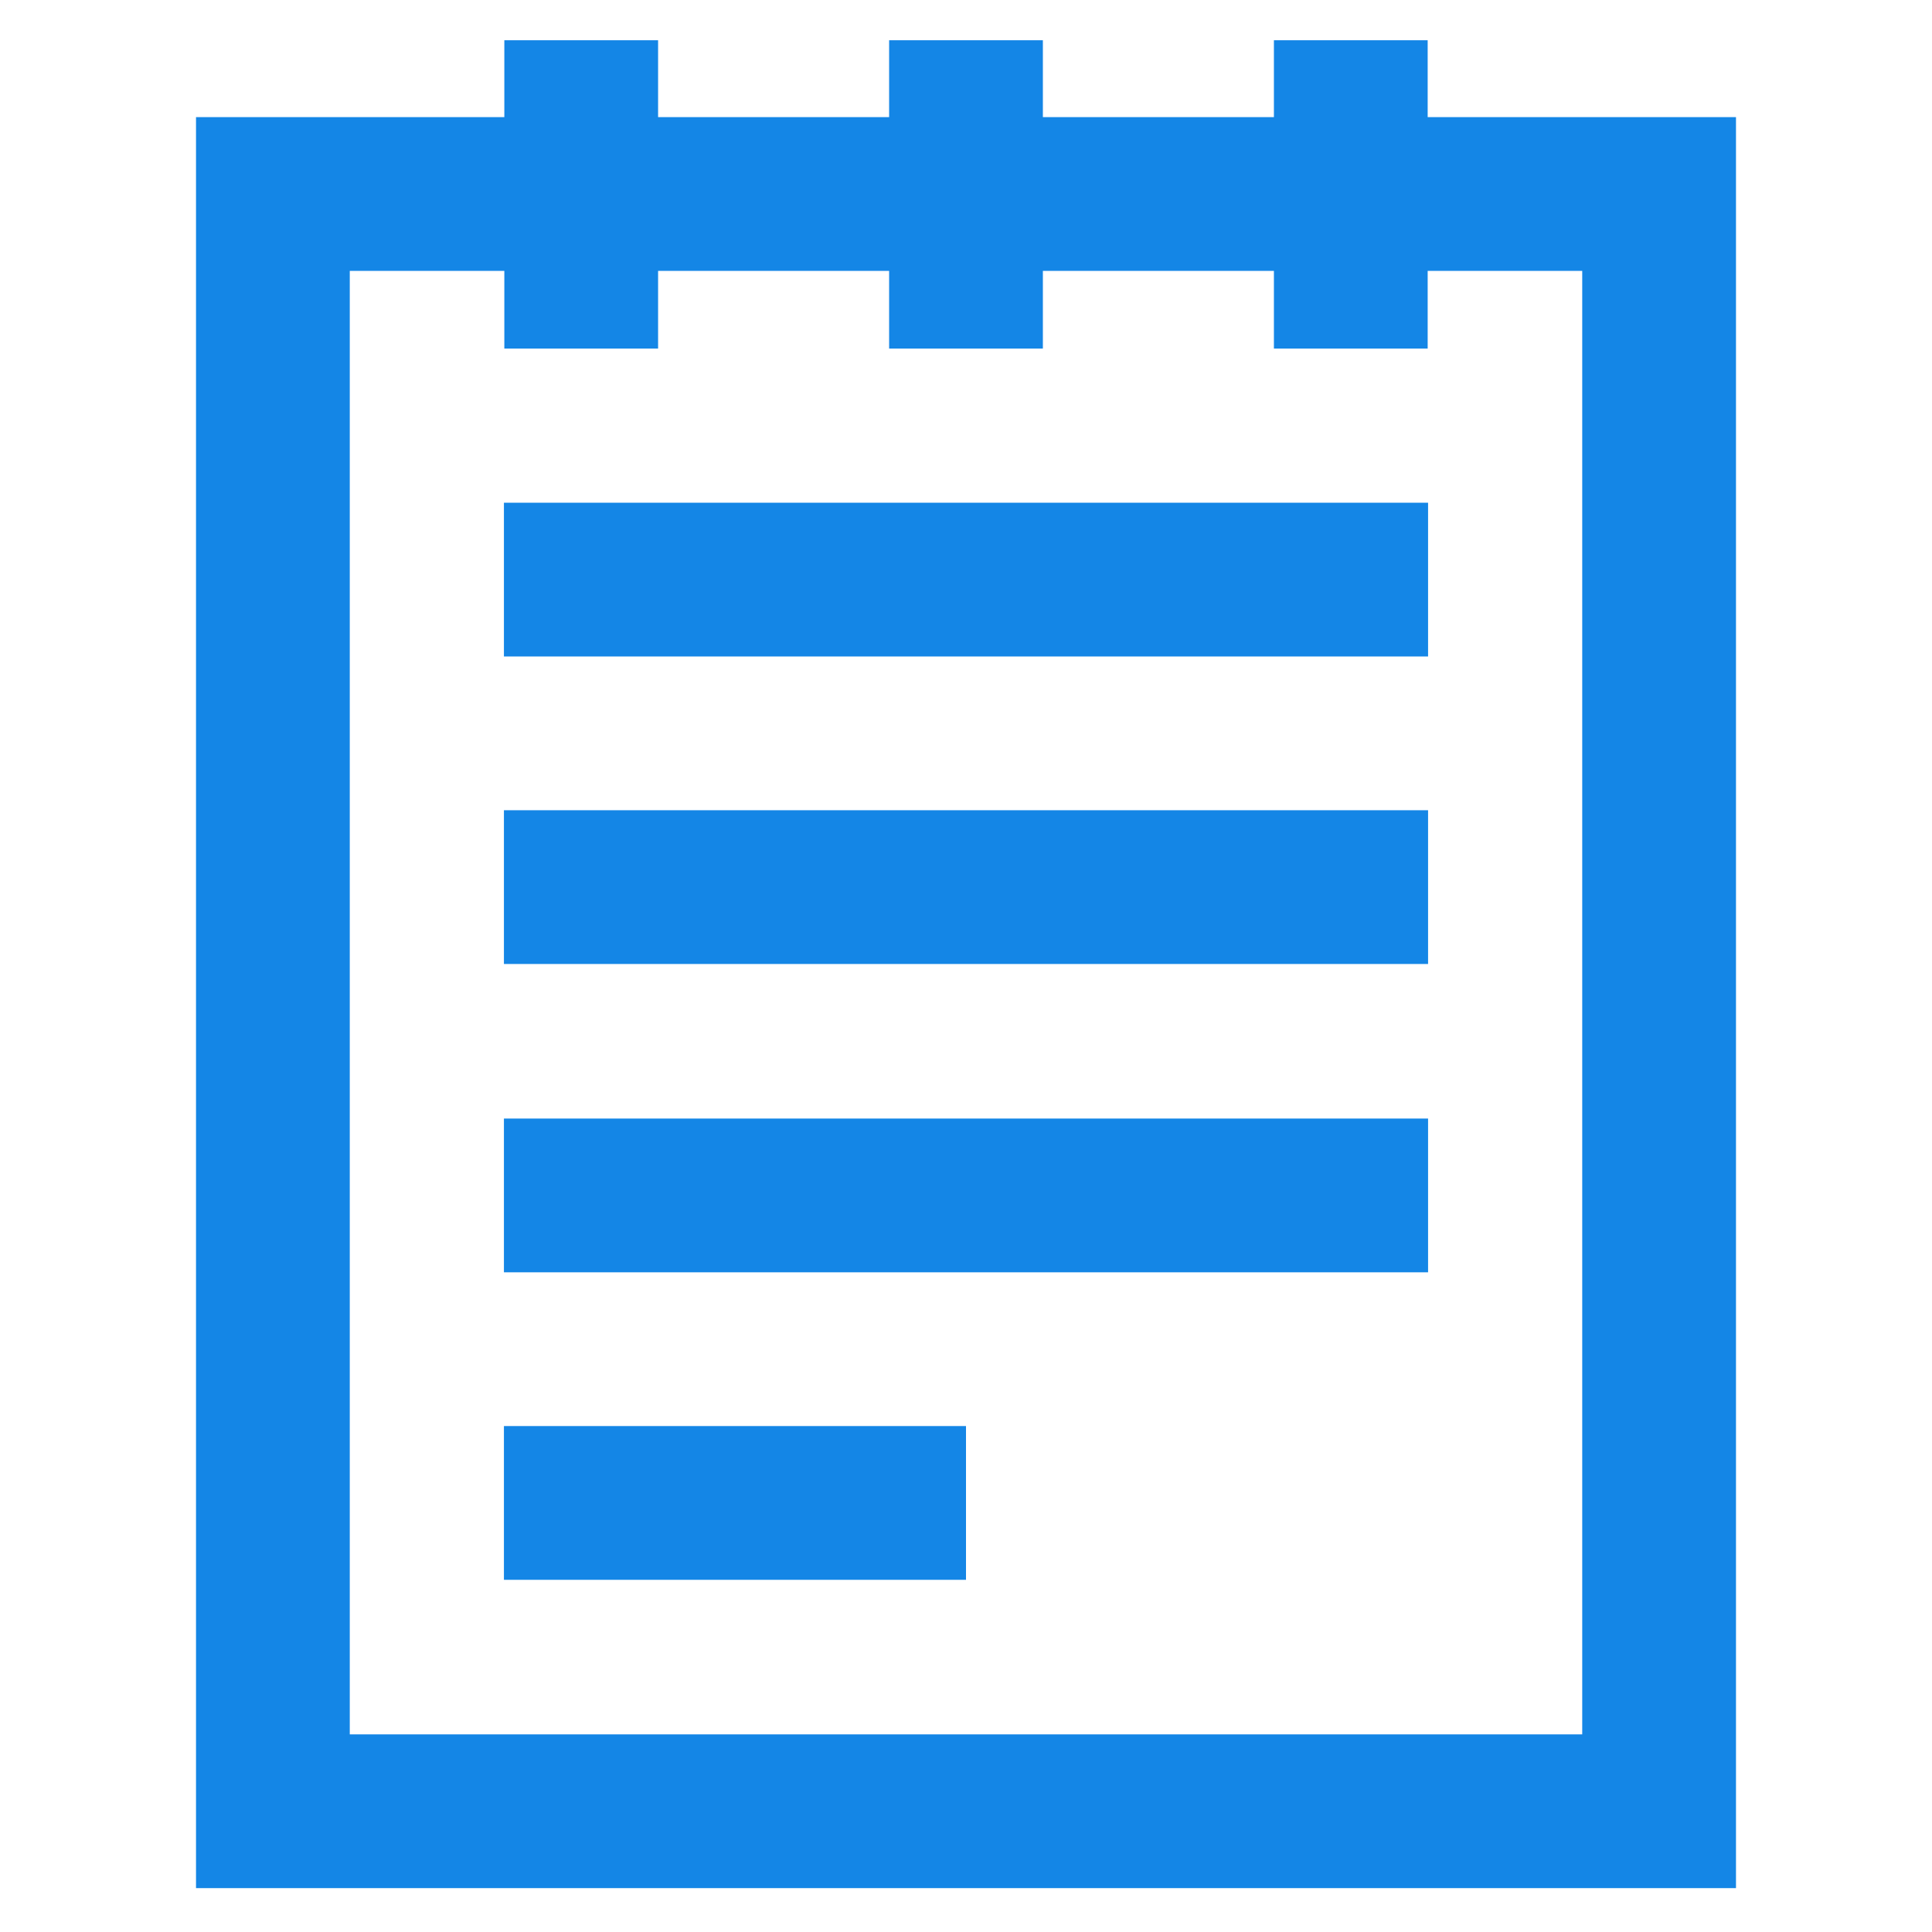
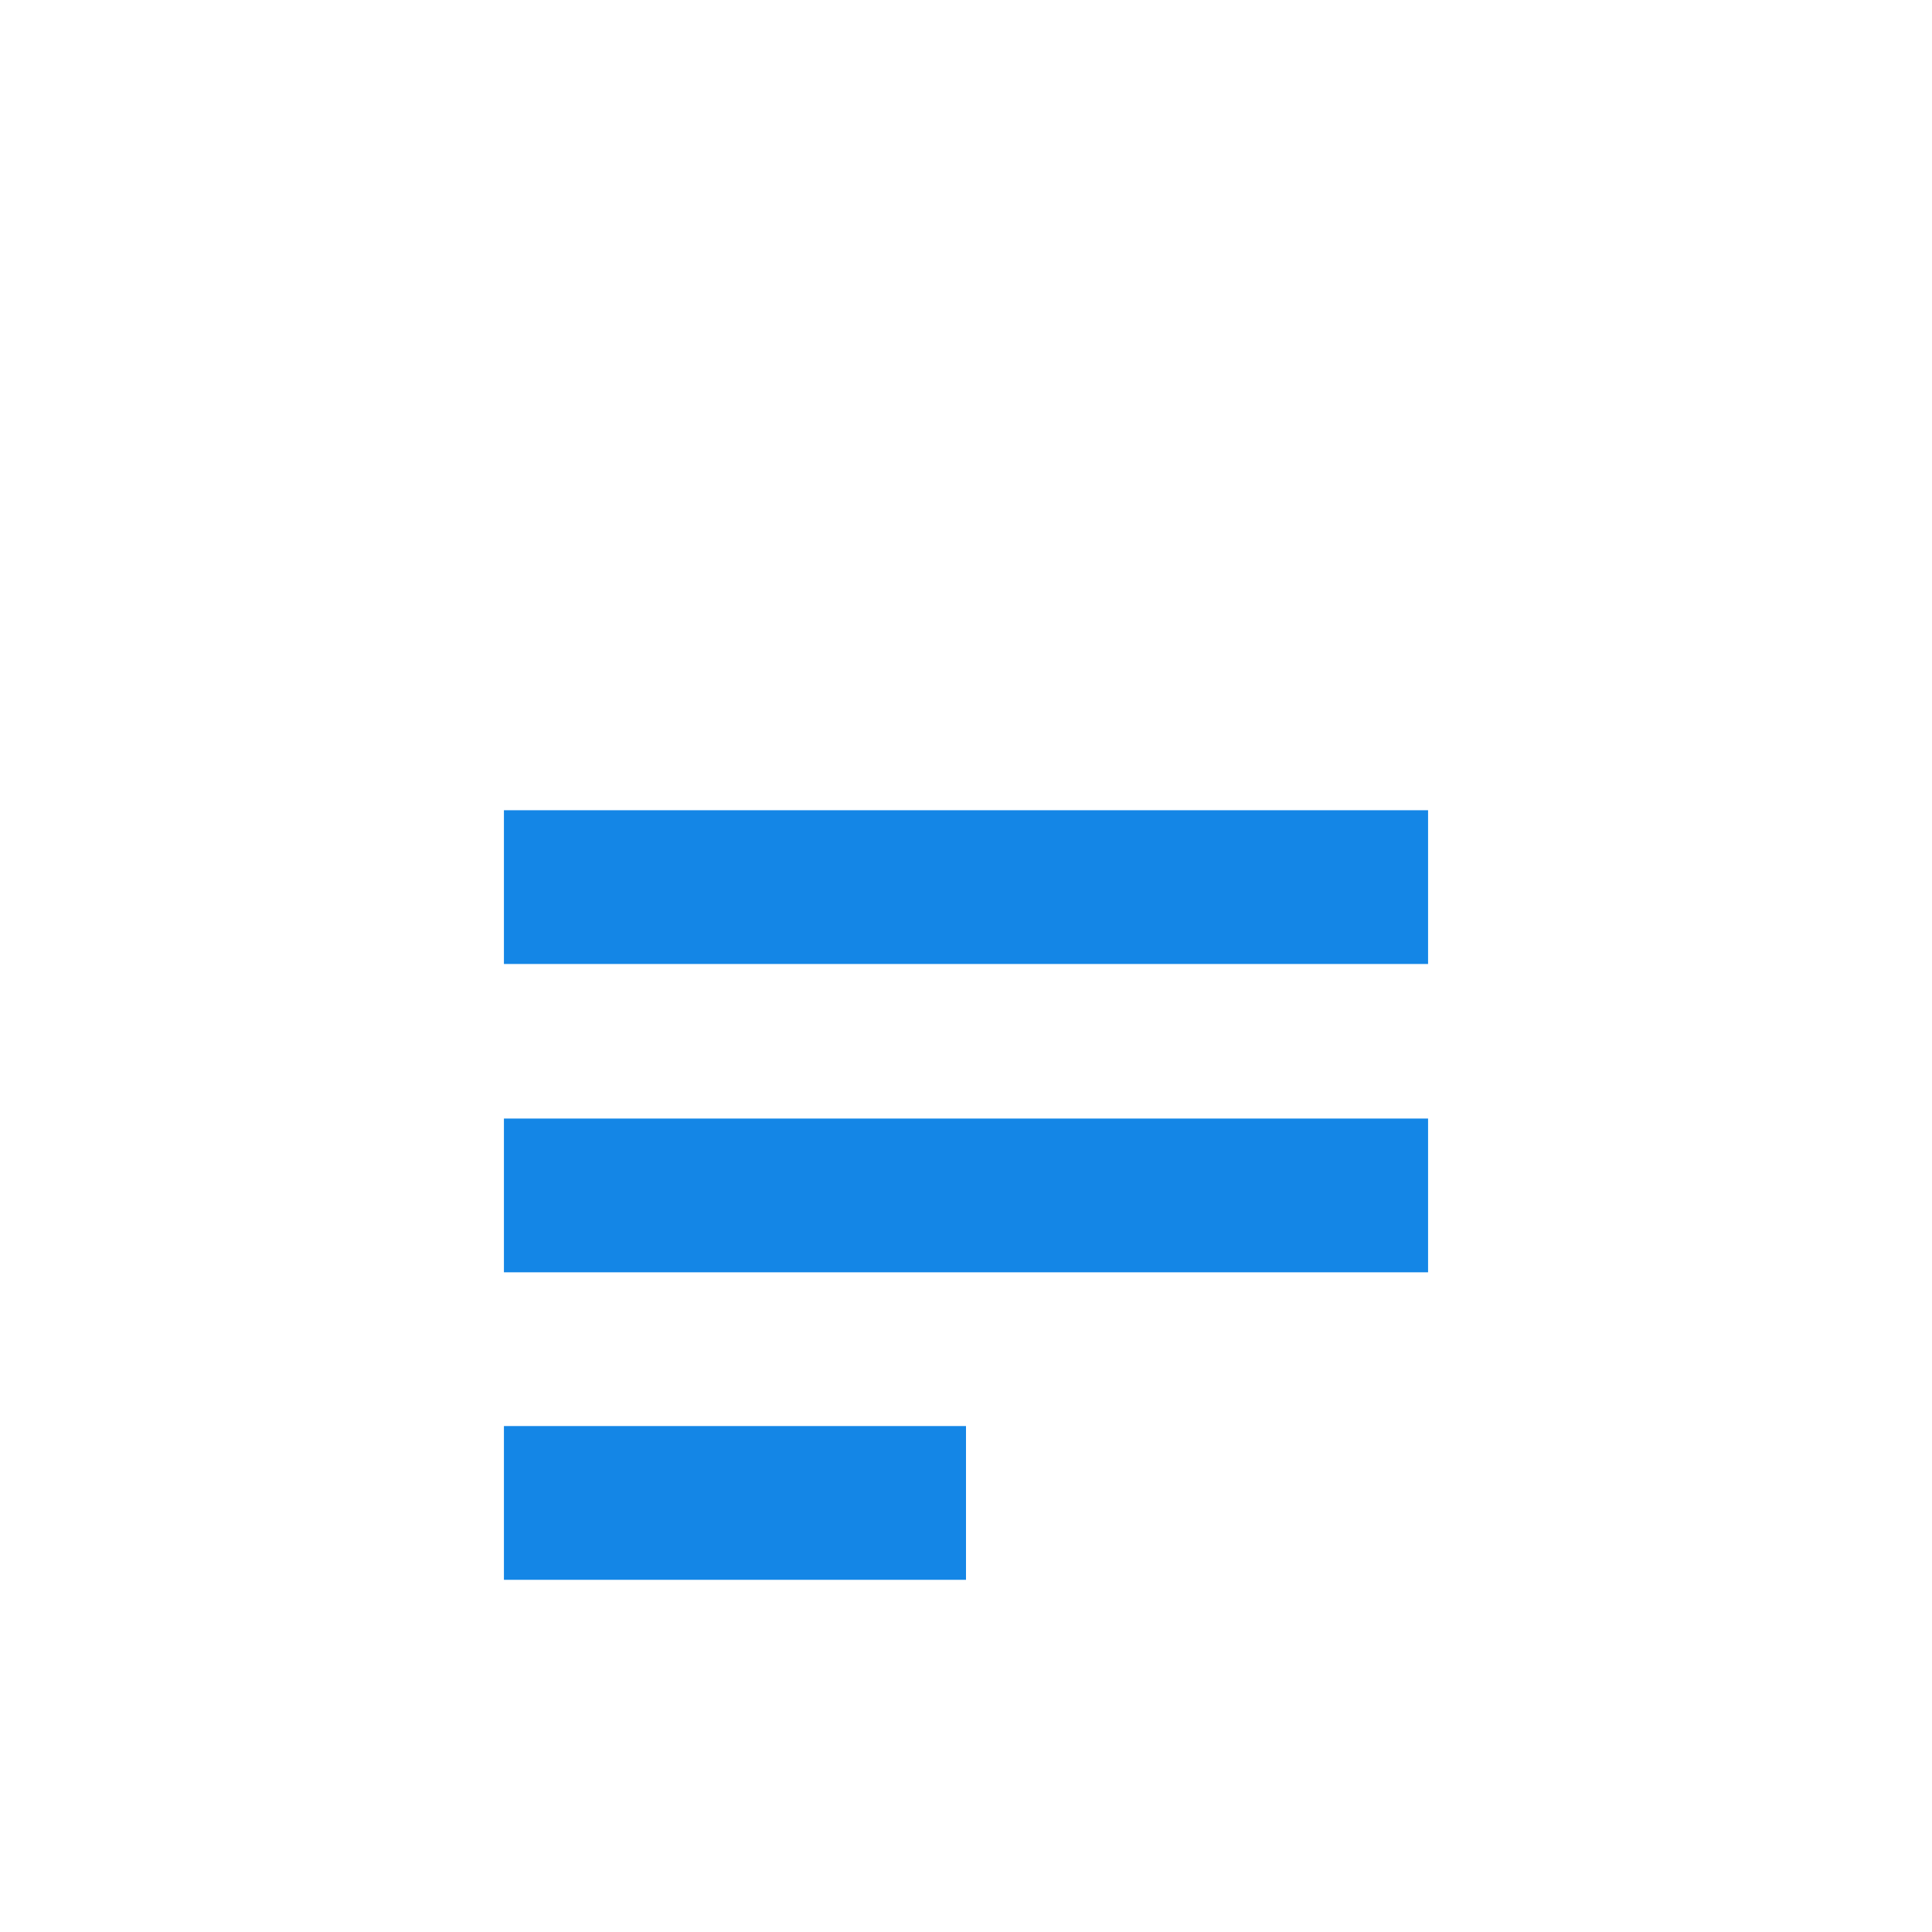
<svg xmlns="http://www.w3.org/2000/svg" width="24" height="24" viewBox="0 0 24 24" fill="none">
-   <path d="M20.61 2.41H3.39V22.5H20.61V2.41Z" stroke="#1486E6" stroke-width="1.91" stroke-miterlimit="10" />
-   <path d="M7.22 0.5V4.33" stroke="#1486E6" stroke-width="1.91" stroke-miterlimit="10" />
-   <path d="M12 0.5V4.33" stroke="#1486E6" stroke-width="1.91" stroke-miterlimit="10" />
-   <path d="M16.78 0.5V4.33" stroke="#1486E6" stroke-width="1.91" stroke-miterlimit="10" />
  <path d="M6.26 11.02H17.74" stroke="#1486E6" stroke-width="1.91" stroke-miterlimit="10" />
-   <path d="M6.26 7.2H17.74" stroke="#1486E6" stroke-width="1.91" stroke-miterlimit="10" />
  <path d="M6.26 14.85H17.74" stroke="#1486E6" stroke-width="1.91" stroke-miterlimit="10" />
  <path d="M6.26 18.67H12" stroke="#1486E6" stroke-width="1.91" stroke-miterlimit="10" />
</svg>